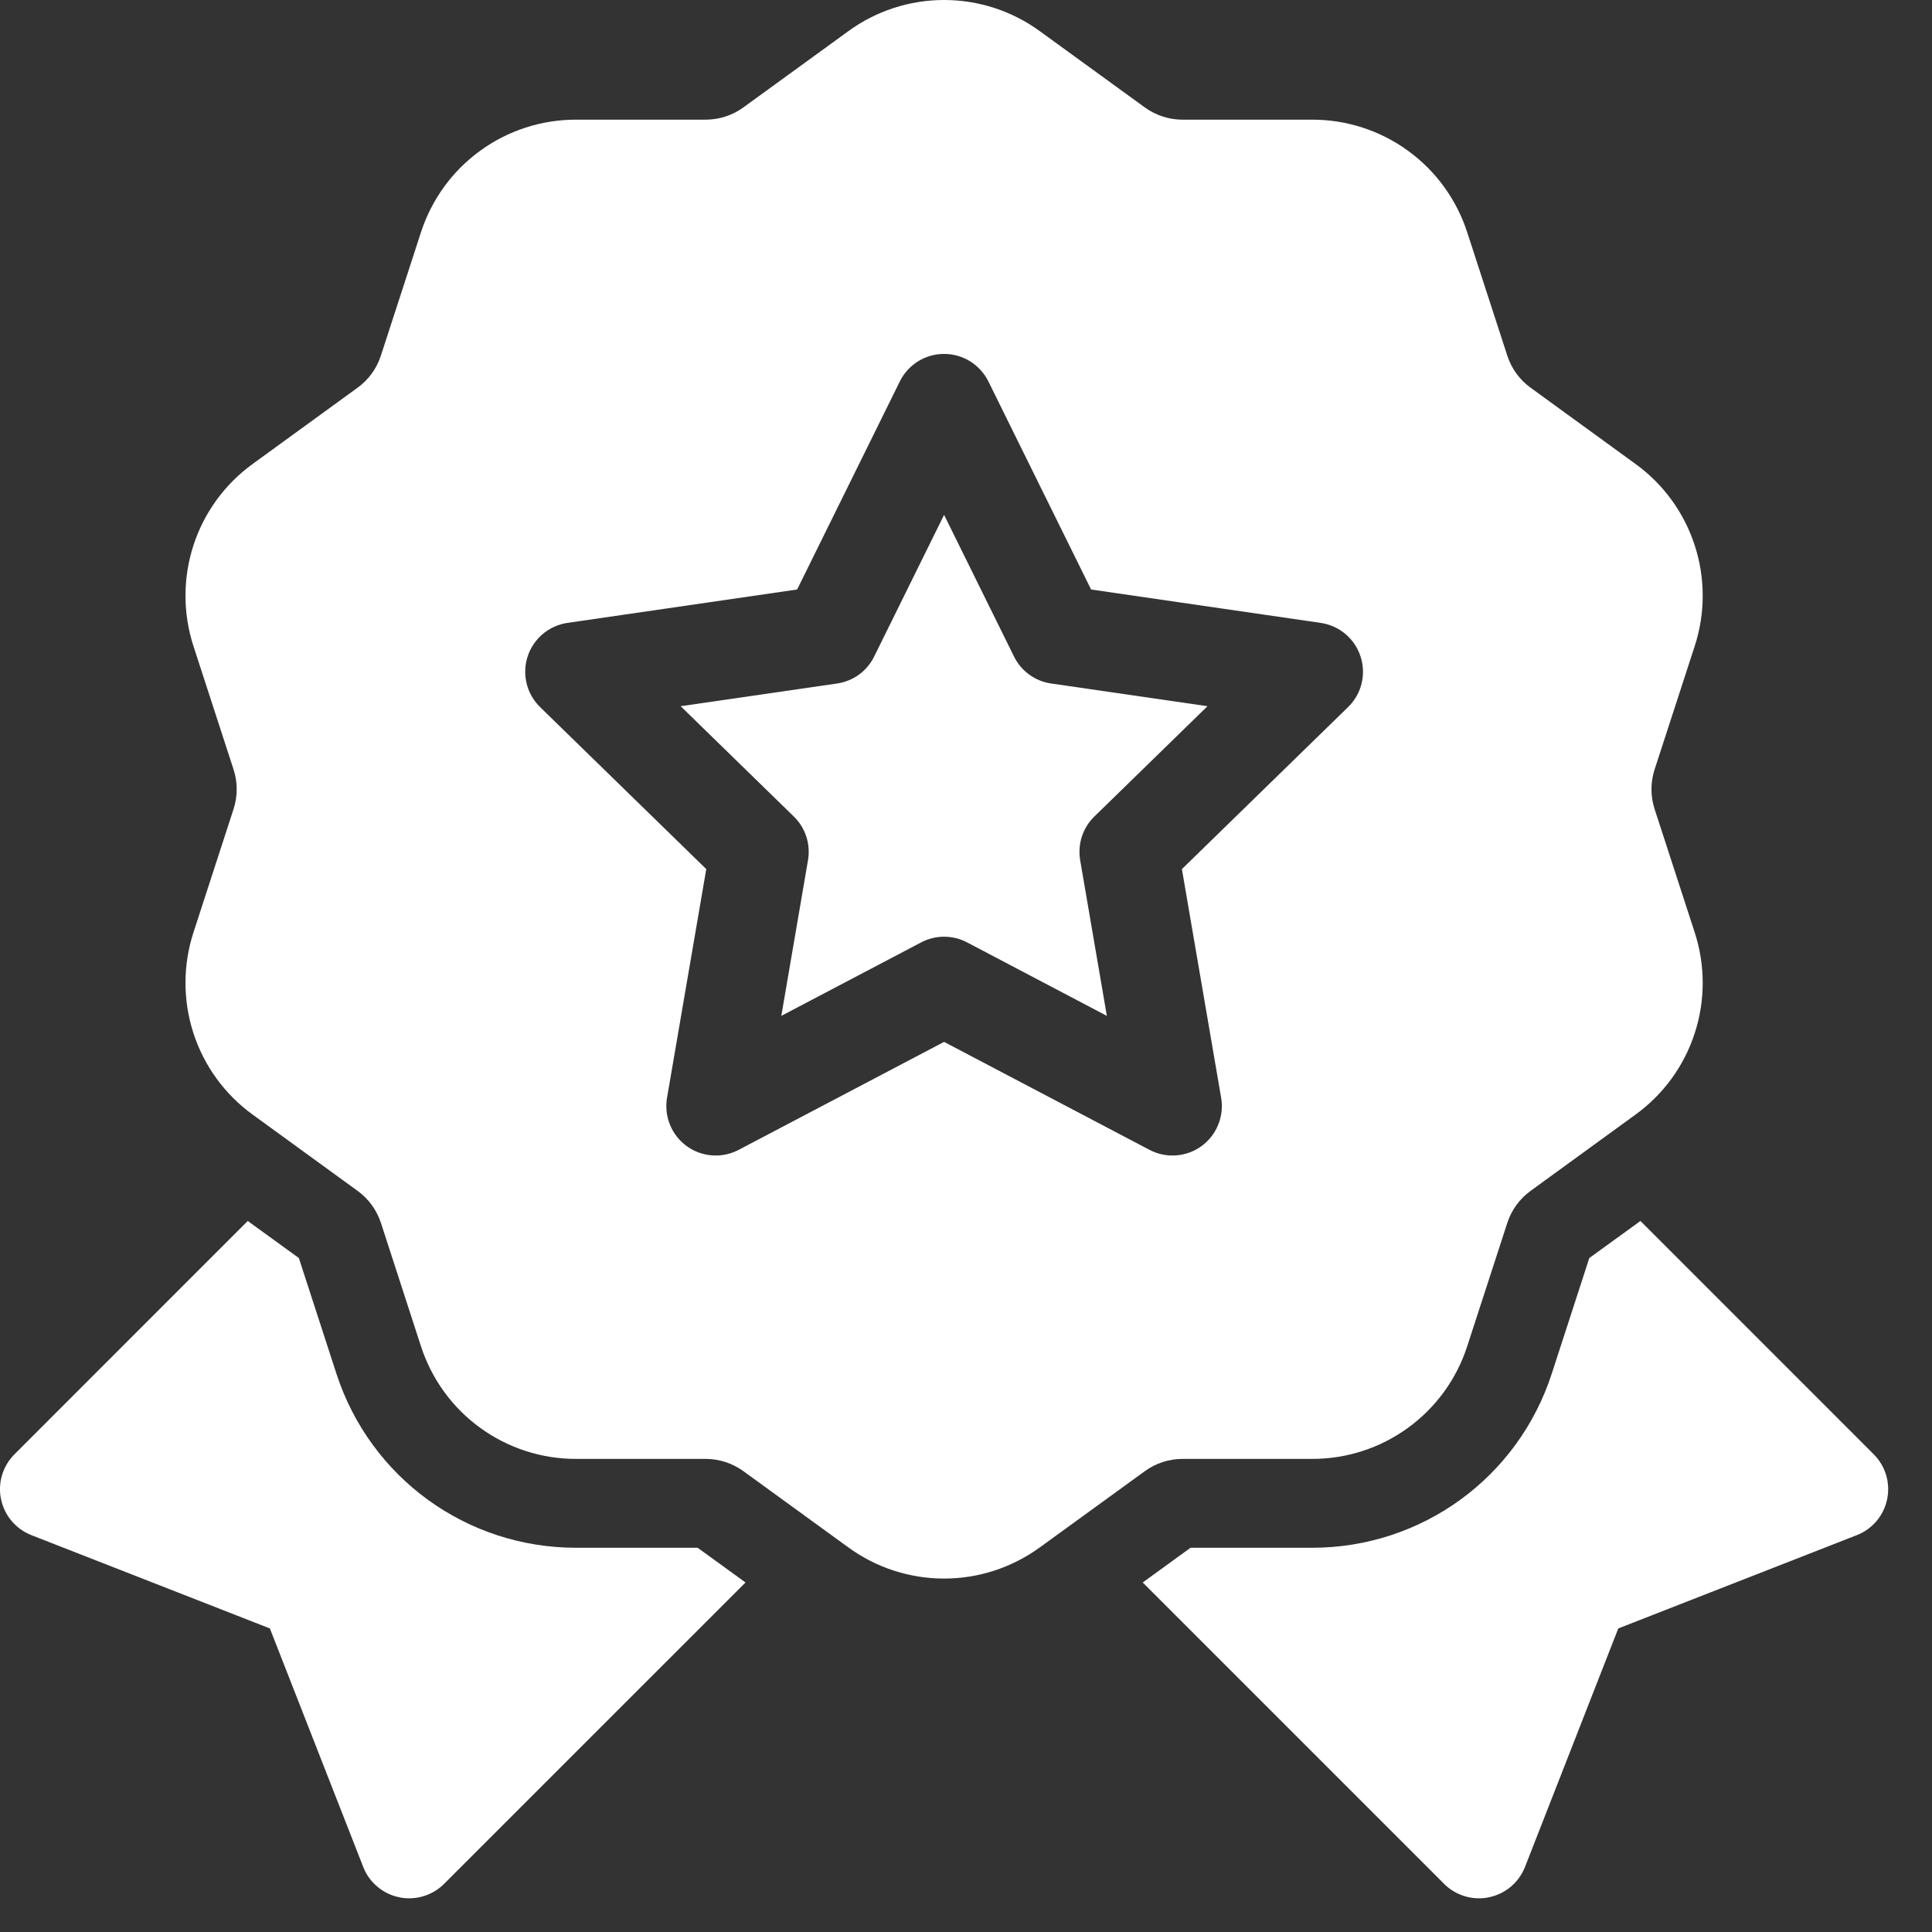
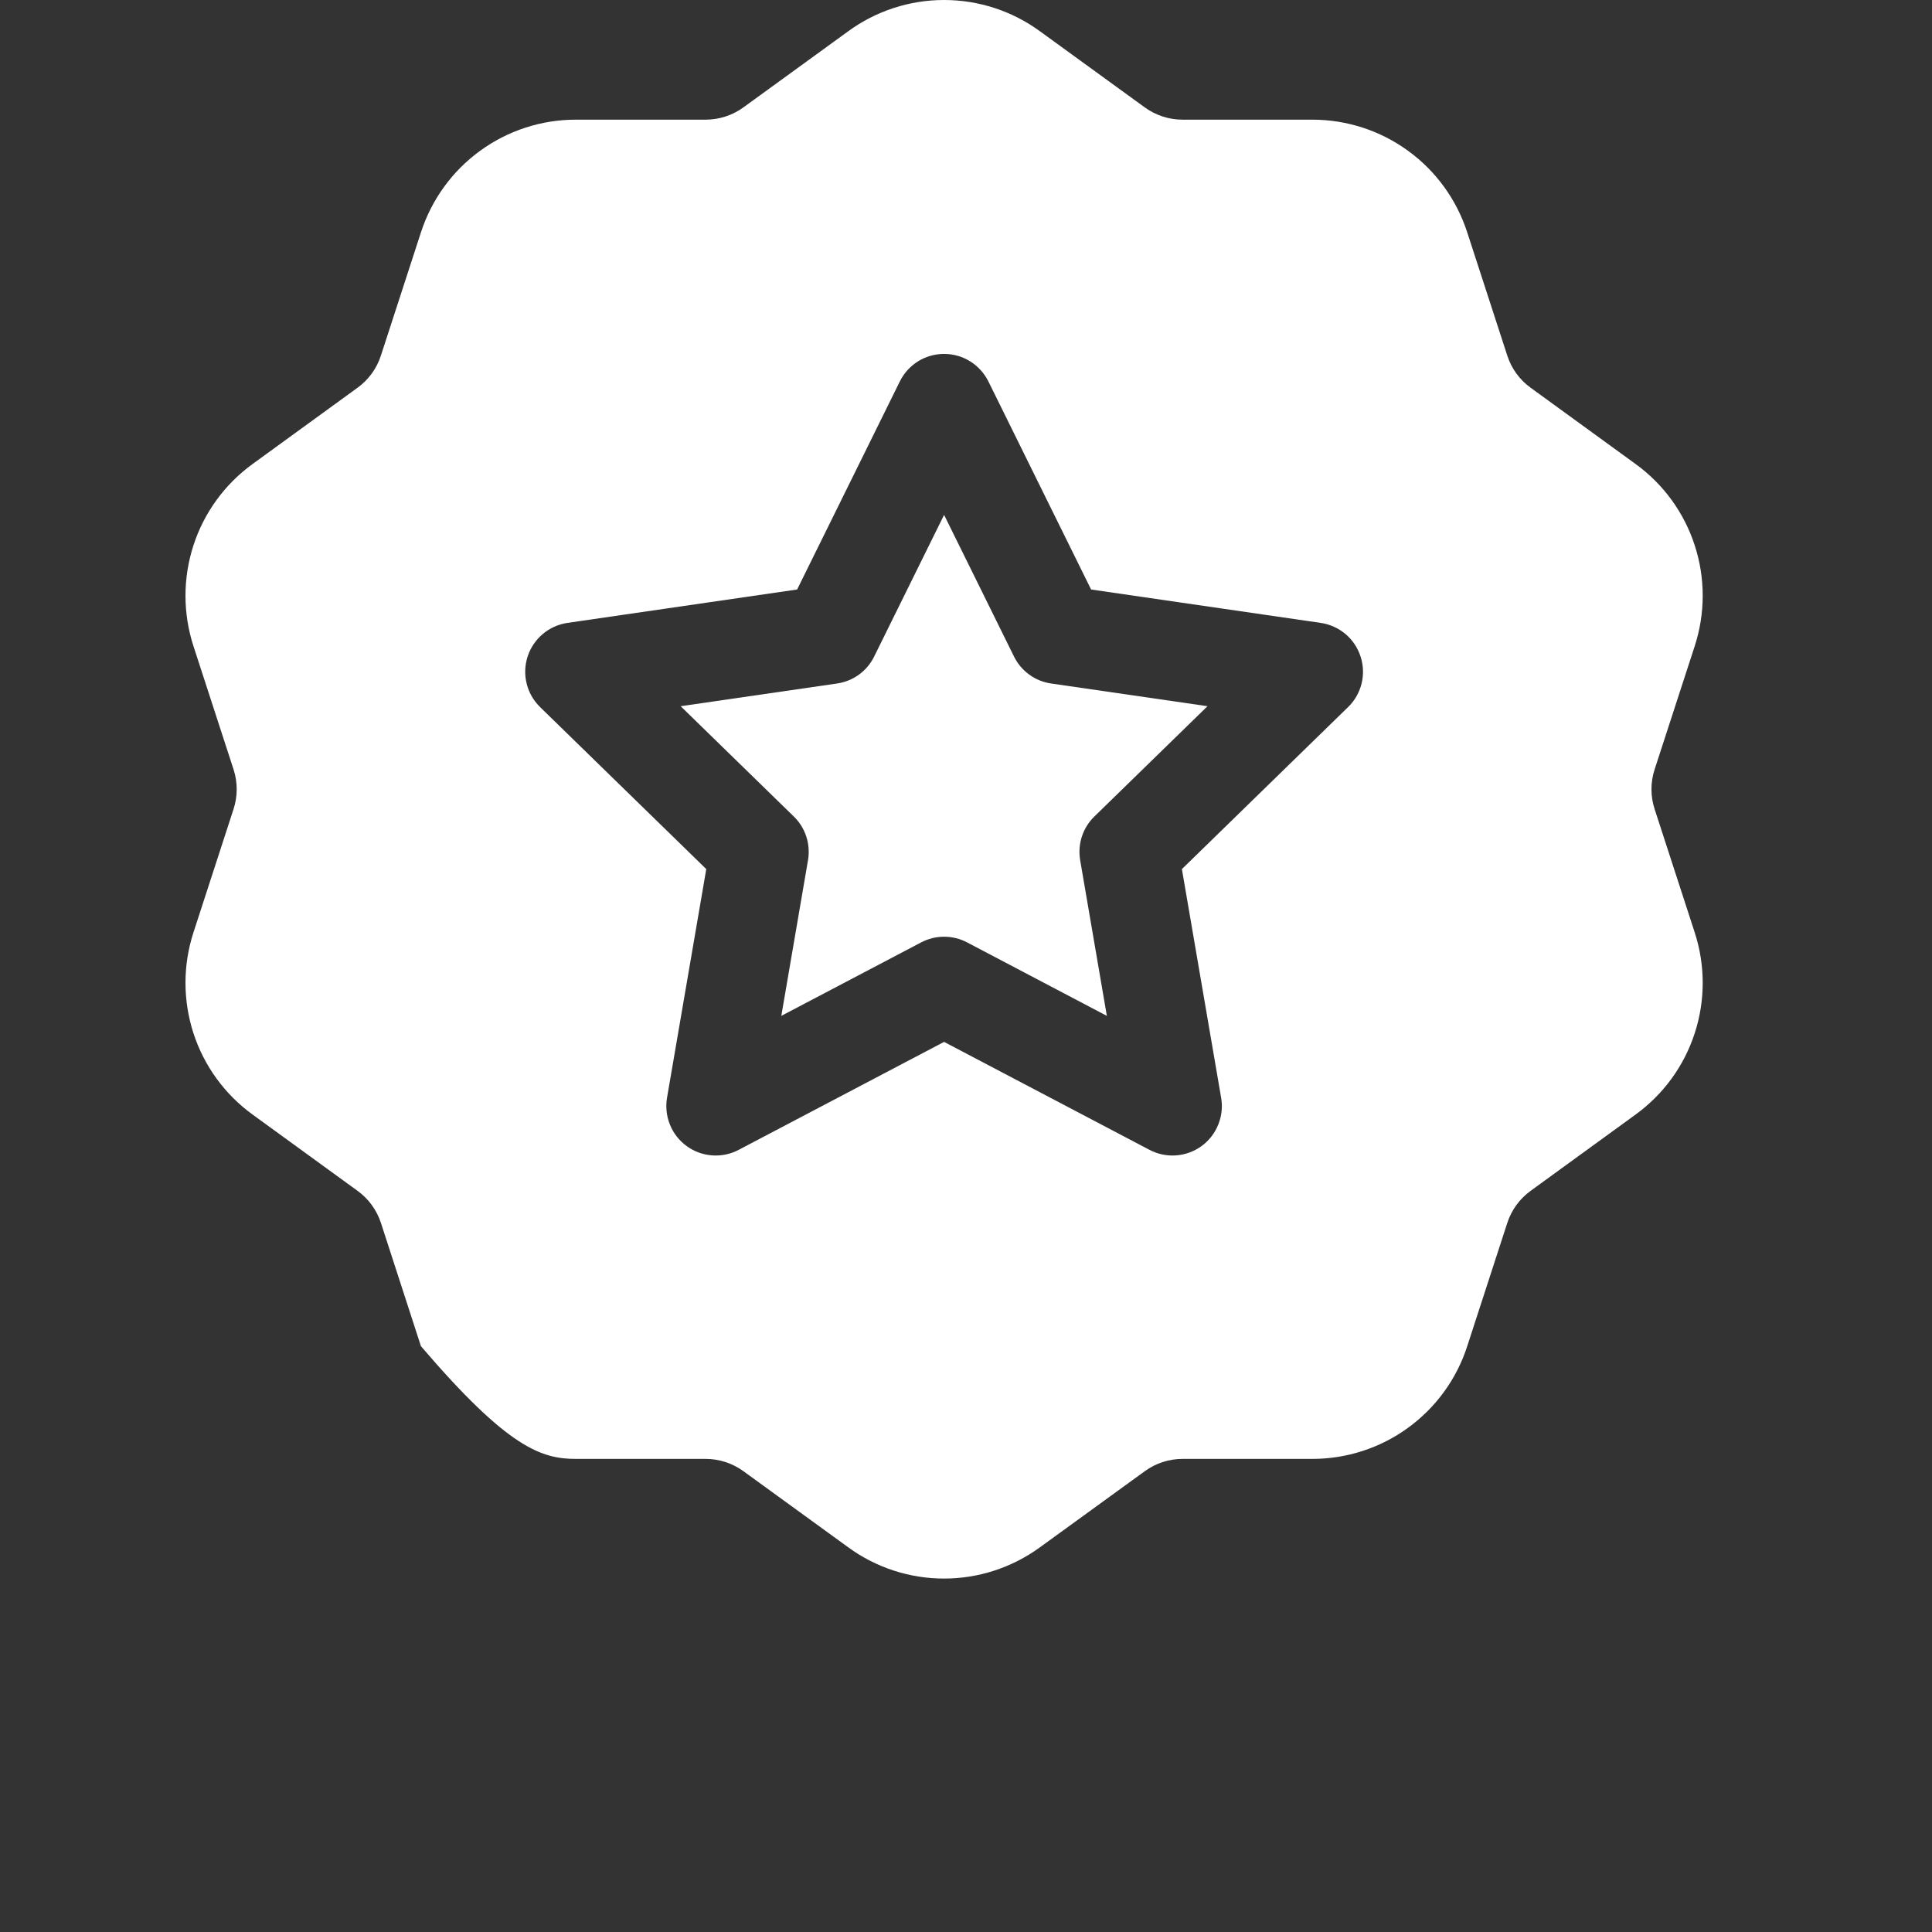
<svg xmlns="http://www.w3.org/2000/svg" width="32" height="32" viewBox="0 0 32 32" fill="none">
  <rect x="0" y="0" width="32" height="32" fill="#333333" stroke="none" />
  <path d="M16.795 10.874L15.637 8.528L14.479 10.874C14.421 10.993 14.334 11.096 14.227 11.174C14.119 11.252 13.995 11.302 13.864 11.321L11.274 11.697L13.148 13.524C13.243 13.616 13.314 13.73 13.355 13.857C13.396 13.983 13.405 14.117 13.383 14.248L12.941 16.826L15.257 15.609C15.374 15.547 15.505 15.515 15.637 15.515C15.77 15.515 15.9 15.547 16.018 15.609L18.333 16.826L17.891 14.248C17.869 14.117 17.878 13.983 17.919 13.857C17.96 13.73 18.031 13.616 18.126 13.524L20 11.697L17.411 11.321C17.279 11.302 17.155 11.252 17.048 11.174C16.94 11.096 16.854 10.993 16.795 10.874Z" fill="white" />
-   <path d="M27.406 13.402C27.336 13.188 27.336 12.957 27.406 12.743L28.069 10.704C28.246 10.161 28.247 9.576 28.07 9.033C27.894 8.49 27.55 8.017 27.087 7.683L25.352 6.422C25.169 6.29 25.034 6.103 24.965 5.889L24.302 3.849C24.126 3.306 23.783 2.832 23.321 2.497C22.859 2.161 22.303 1.981 21.732 1.982H19.587C19.361 1.982 19.144 1.911 18.96 1.778L17.225 0.518C16.764 0.181 16.208 0 15.637 0C15.066 0 14.51 0.181 14.049 0.518L12.314 1.778C12.132 1.911 11.912 1.982 11.687 1.982H9.542C8.971 1.981 8.415 2.161 7.953 2.497C7.491 2.832 7.148 3.306 6.972 3.849L6.309 5.889C6.24 6.103 6.105 6.29 5.922 6.422L4.187 7.683C3.725 8.017 3.38 8.49 3.204 9.033C3.028 9.576 3.028 10.161 3.205 10.704L3.868 12.743C3.938 12.957 3.938 13.188 3.868 13.402L3.205 15.442C3.028 15.985 3.028 16.57 3.204 17.113C3.38 17.656 3.725 18.129 4.187 18.463L5.922 19.724C6.105 19.856 6.24 20.043 6.31 20.257L6.972 22.297C7.148 22.84 7.491 23.314 7.953 23.649C8.415 23.985 8.971 24.165 9.542 24.164H11.687C11.914 24.164 12.13 24.235 12.314 24.368L14.049 25.628C14.51 25.965 15.066 26.146 15.637 26.146C16.194 26.146 16.75 25.973 17.225 25.628L18.961 24.368C19.143 24.235 19.362 24.164 19.587 24.164H21.732C22.303 24.165 22.86 23.985 23.321 23.649C23.783 23.314 24.127 22.84 24.302 22.297L24.965 20.257C25.034 20.043 25.17 19.856 25.352 19.724L27.087 18.463C27.55 18.128 27.894 17.656 28.07 17.113C28.247 16.57 28.246 15.985 28.069 15.442L27.406 13.402ZM22.328 11.712L19.576 14.395L20.226 18.183C20.252 18.333 20.235 18.488 20.177 18.629C20.12 18.771 20.024 18.893 19.901 18.983C19.777 19.073 19.631 19.126 19.479 19.137C19.326 19.148 19.174 19.116 19.039 19.045L15.637 17.257L12.235 19.045C12.1 19.116 11.948 19.148 11.796 19.137C11.643 19.126 11.497 19.073 11.374 18.983C11.25 18.893 11.154 18.771 11.097 18.629C11.039 18.488 11.023 18.333 11.048 18.183L11.698 14.395L8.946 11.712C8.837 11.605 8.759 11.471 8.723 11.322C8.686 11.174 8.692 11.019 8.739 10.874C8.786 10.729 8.873 10.6 8.99 10.501C9.106 10.403 9.248 10.339 9.399 10.317L13.203 9.764L14.904 6.318C14.971 6.181 15.076 6.066 15.205 5.985C15.335 5.904 15.485 5.862 15.637 5.862C15.79 5.862 15.939 5.904 16.069 5.985C16.198 6.066 16.303 6.181 16.371 6.318L18.072 9.764L21.875 10.317C22.026 10.339 22.168 10.403 22.285 10.501C22.401 10.599 22.488 10.728 22.535 10.874C22.583 11.019 22.588 11.174 22.552 11.322C22.515 11.471 22.438 11.606 22.328 11.712Z" fill="white" />
-   <path d="M31.034 24.087L27.171 20.223L26.324 20.837L25.702 22.752C25.142 24.477 23.546 25.636 21.732 25.636H19.719L18.927 26.211L23.919 31.203C24.073 31.357 24.283 31.442 24.497 31.442C24.553 31.442 24.609 31.437 24.665 31.424C24.935 31.368 25.158 31.179 25.259 30.922L26.804 26.972L30.754 25.427C30.881 25.378 30.993 25.297 31.081 25.194C31.169 25.09 31.229 24.966 31.257 24.832C31.313 24.562 31.23 24.282 31.034 24.087ZM11.555 25.636H9.542C7.728 25.636 6.133 24.477 5.572 22.752L4.95 20.837L4.103 20.223L0.24 24.087C0.144 24.183 0.073 24.302 0.034 24.432C-0.005 24.562 -0.011 24.7 0.017 24.832C0.074 25.103 0.263 25.326 0.52 25.427L4.47 26.972L6.016 30.922C6.065 31.049 6.145 31.161 6.249 31.248C6.353 31.336 6.476 31.397 6.609 31.424C6.665 31.437 6.721 31.442 6.777 31.442C6.991 31.442 7.201 31.357 7.355 31.203L12.348 26.211L11.555 25.636Z" fill="white" />
+   <path d="M27.406 13.402C27.336 13.188 27.336 12.957 27.406 12.743L28.069 10.704C28.246 10.161 28.247 9.576 28.07 9.033C27.894 8.49 27.55 8.017 27.087 7.683L25.352 6.422C25.169 6.29 25.034 6.103 24.965 5.889L24.302 3.849C24.126 3.306 23.783 2.832 23.321 2.497C22.859 2.161 22.303 1.981 21.732 1.982H19.587C19.361 1.982 19.144 1.911 18.96 1.778L17.225 0.518C16.764 0.181 16.208 0 15.637 0C15.066 0 14.51 0.181 14.049 0.518L12.314 1.778C12.132 1.911 11.912 1.982 11.687 1.982H9.542C8.971 1.981 8.415 2.161 7.953 2.497C7.491 2.832 7.148 3.306 6.972 3.849L6.309 5.889C6.24 6.103 6.105 6.29 5.922 6.422L4.187 7.683C3.725 8.017 3.38 8.49 3.204 9.033C3.028 9.576 3.028 10.161 3.205 10.704L3.868 12.743C3.938 12.957 3.938 13.188 3.868 13.402L3.205 15.442C3.028 15.985 3.028 16.57 3.204 17.113C3.38 17.656 3.725 18.129 4.187 18.463L5.922 19.724C6.105 19.856 6.24 20.043 6.31 20.257L6.972 22.297C8.415 23.985 8.971 24.165 9.542 24.164H11.687C11.914 24.164 12.13 24.235 12.314 24.368L14.049 25.628C14.51 25.965 15.066 26.146 15.637 26.146C16.194 26.146 16.75 25.973 17.225 25.628L18.961 24.368C19.143 24.235 19.362 24.164 19.587 24.164H21.732C22.303 24.165 22.86 23.985 23.321 23.649C23.783 23.314 24.127 22.84 24.302 22.297L24.965 20.257C25.034 20.043 25.17 19.856 25.352 19.724L27.087 18.463C27.55 18.128 27.894 17.656 28.07 17.113C28.247 16.57 28.246 15.985 28.069 15.442L27.406 13.402ZM22.328 11.712L19.576 14.395L20.226 18.183C20.252 18.333 20.235 18.488 20.177 18.629C20.12 18.771 20.024 18.893 19.901 18.983C19.777 19.073 19.631 19.126 19.479 19.137C19.326 19.148 19.174 19.116 19.039 19.045L15.637 17.257L12.235 19.045C12.1 19.116 11.948 19.148 11.796 19.137C11.643 19.126 11.497 19.073 11.374 18.983C11.25 18.893 11.154 18.771 11.097 18.629C11.039 18.488 11.023 18.333 11.048 18.183L11.698 14.395L8.946 11.712C8.837 11.605 8.759 11.471 8.723 11.322C8.686 11.174 8.692 11.019 8.739 10.874C8.786 10.729 8.873 10.6 8.99 10.501C9.106 10.403 9.248 10.339 9.399 10.317L13.203 9.764L14.904 6.318C14.971 6.181 15.076 6.066 15.205 5.985C15.335 5.904 15.485 5.862 15.637 5.862C15.79 5.862 15.939 5.904 16.069 5.985C16.198 6.066 16.303 6.181 16.371 6.318L18.072 9.764L21.875 10.317C22.026 10.339 22.168 10.403 22.285 10.501C22.401 10.599 22.488 10.728 22.535 10.874C22.583 11.019 22.588 11.174 22.552 11.322C22.515 11.471 22.438 11.606 22.328 11.712Z" fill="white" />
</svg>